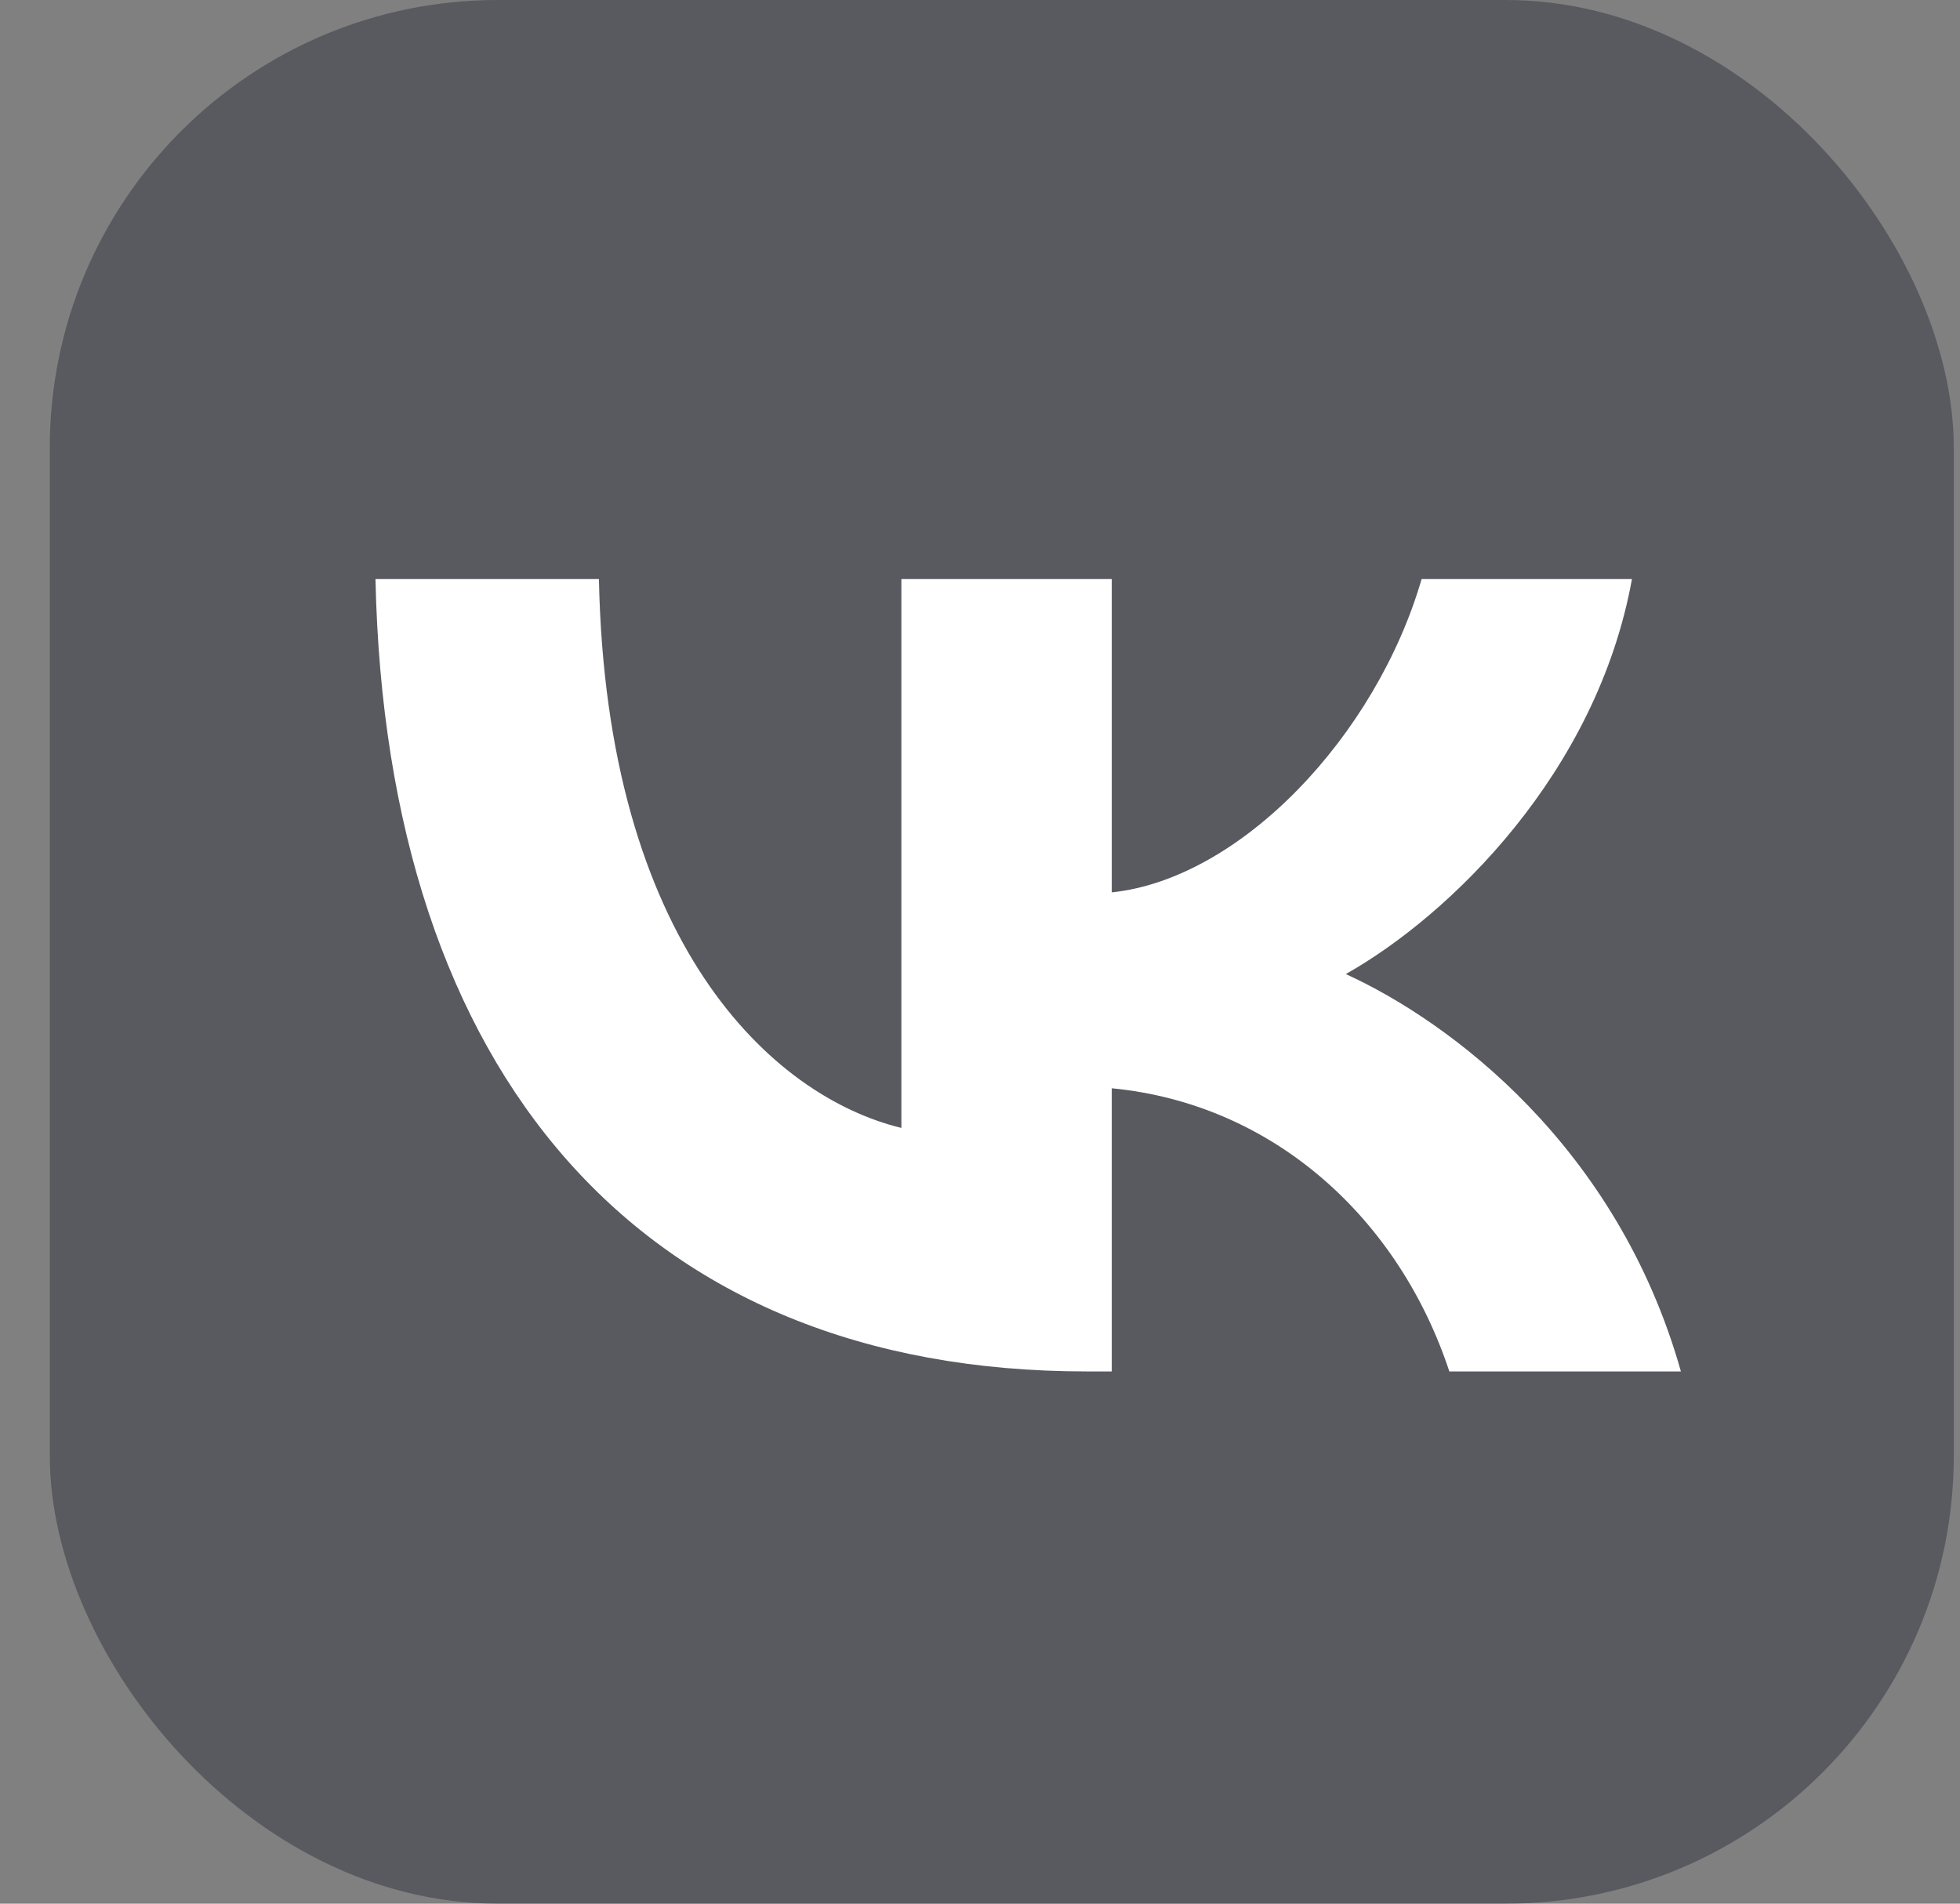
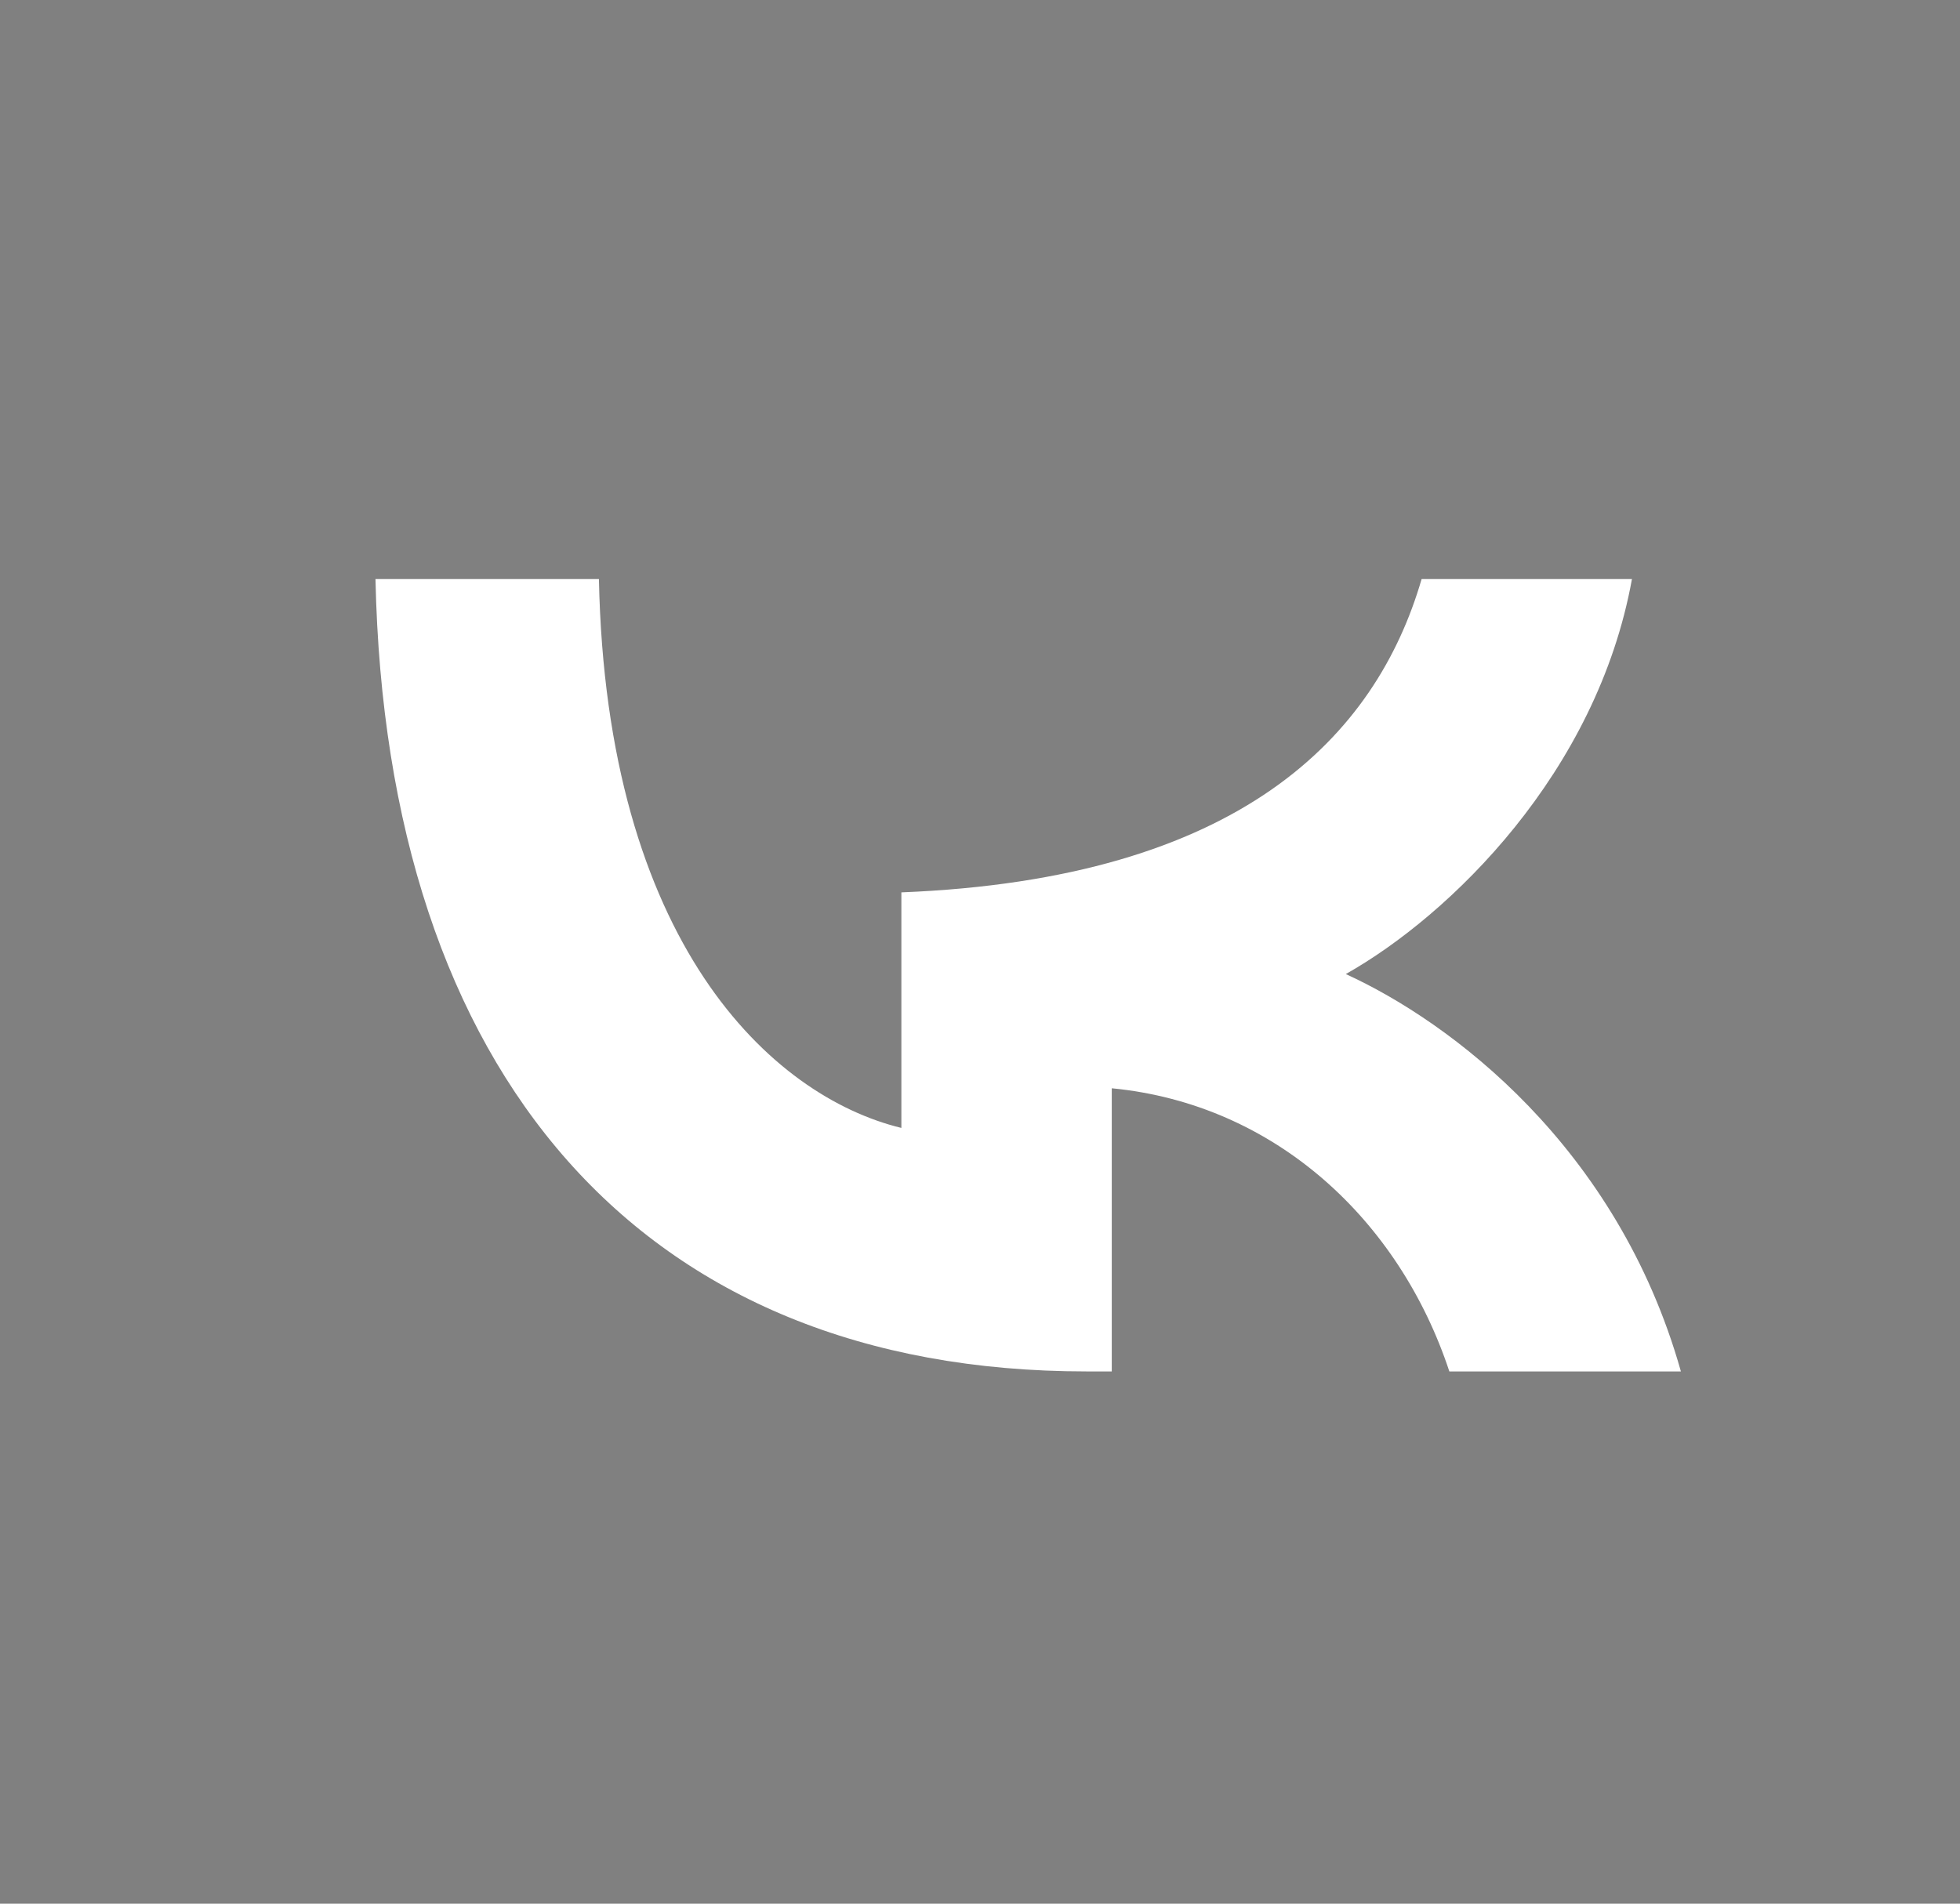
<svg xmlns="http://www.w3.org/2000/svg" width="35" height="34" viewBox="0 0 35 34" fill="none">
  <rect x="0" y="0" width="35" height="34" fill="#808080" stroke="none" />
-   <rect x="0.889" width="34" height="34" rx="8" fill="#292D39" fill-opacity="0.45" />
-   <path d="M19.402 24.494C11.437 24.494 6.894 19.182 6.705 10.342H10.695C10.826 16.83 13.767 19.578 16.096 20.145V10.342H19.853V15.938C22.154 15.697 24.57 13.147 25.386 10.342L29.142 10.342C28.516 13.799 25.895 16.348 24.032 17.397C25.895 18.247 28.881 20.471 30.016 24.494L25.881 24.494C24.993 21.803 22.78 19.72 19.853 19.437V24.494H19.402Z" fill="white" />
+   <path d="M19.402 24.494C11.437 24.494 6.894 19.182 6.705 10.342H10.695C10.826 16.83 13.767 19.578 16.096 20.145V10.342V15.938C22.154 15.697 24.57 13.147 25.386 10.342L29.142 10.342C28.516 13.799 25.895 16.348 24.032 17.397C25.895 18.247 28.881 20.471 30.016 24.494L25.881 24.494C24.993 21.803 22.78 19.72 19.853 19.437V24.494H19.402Z" fill="white" />
</svg>